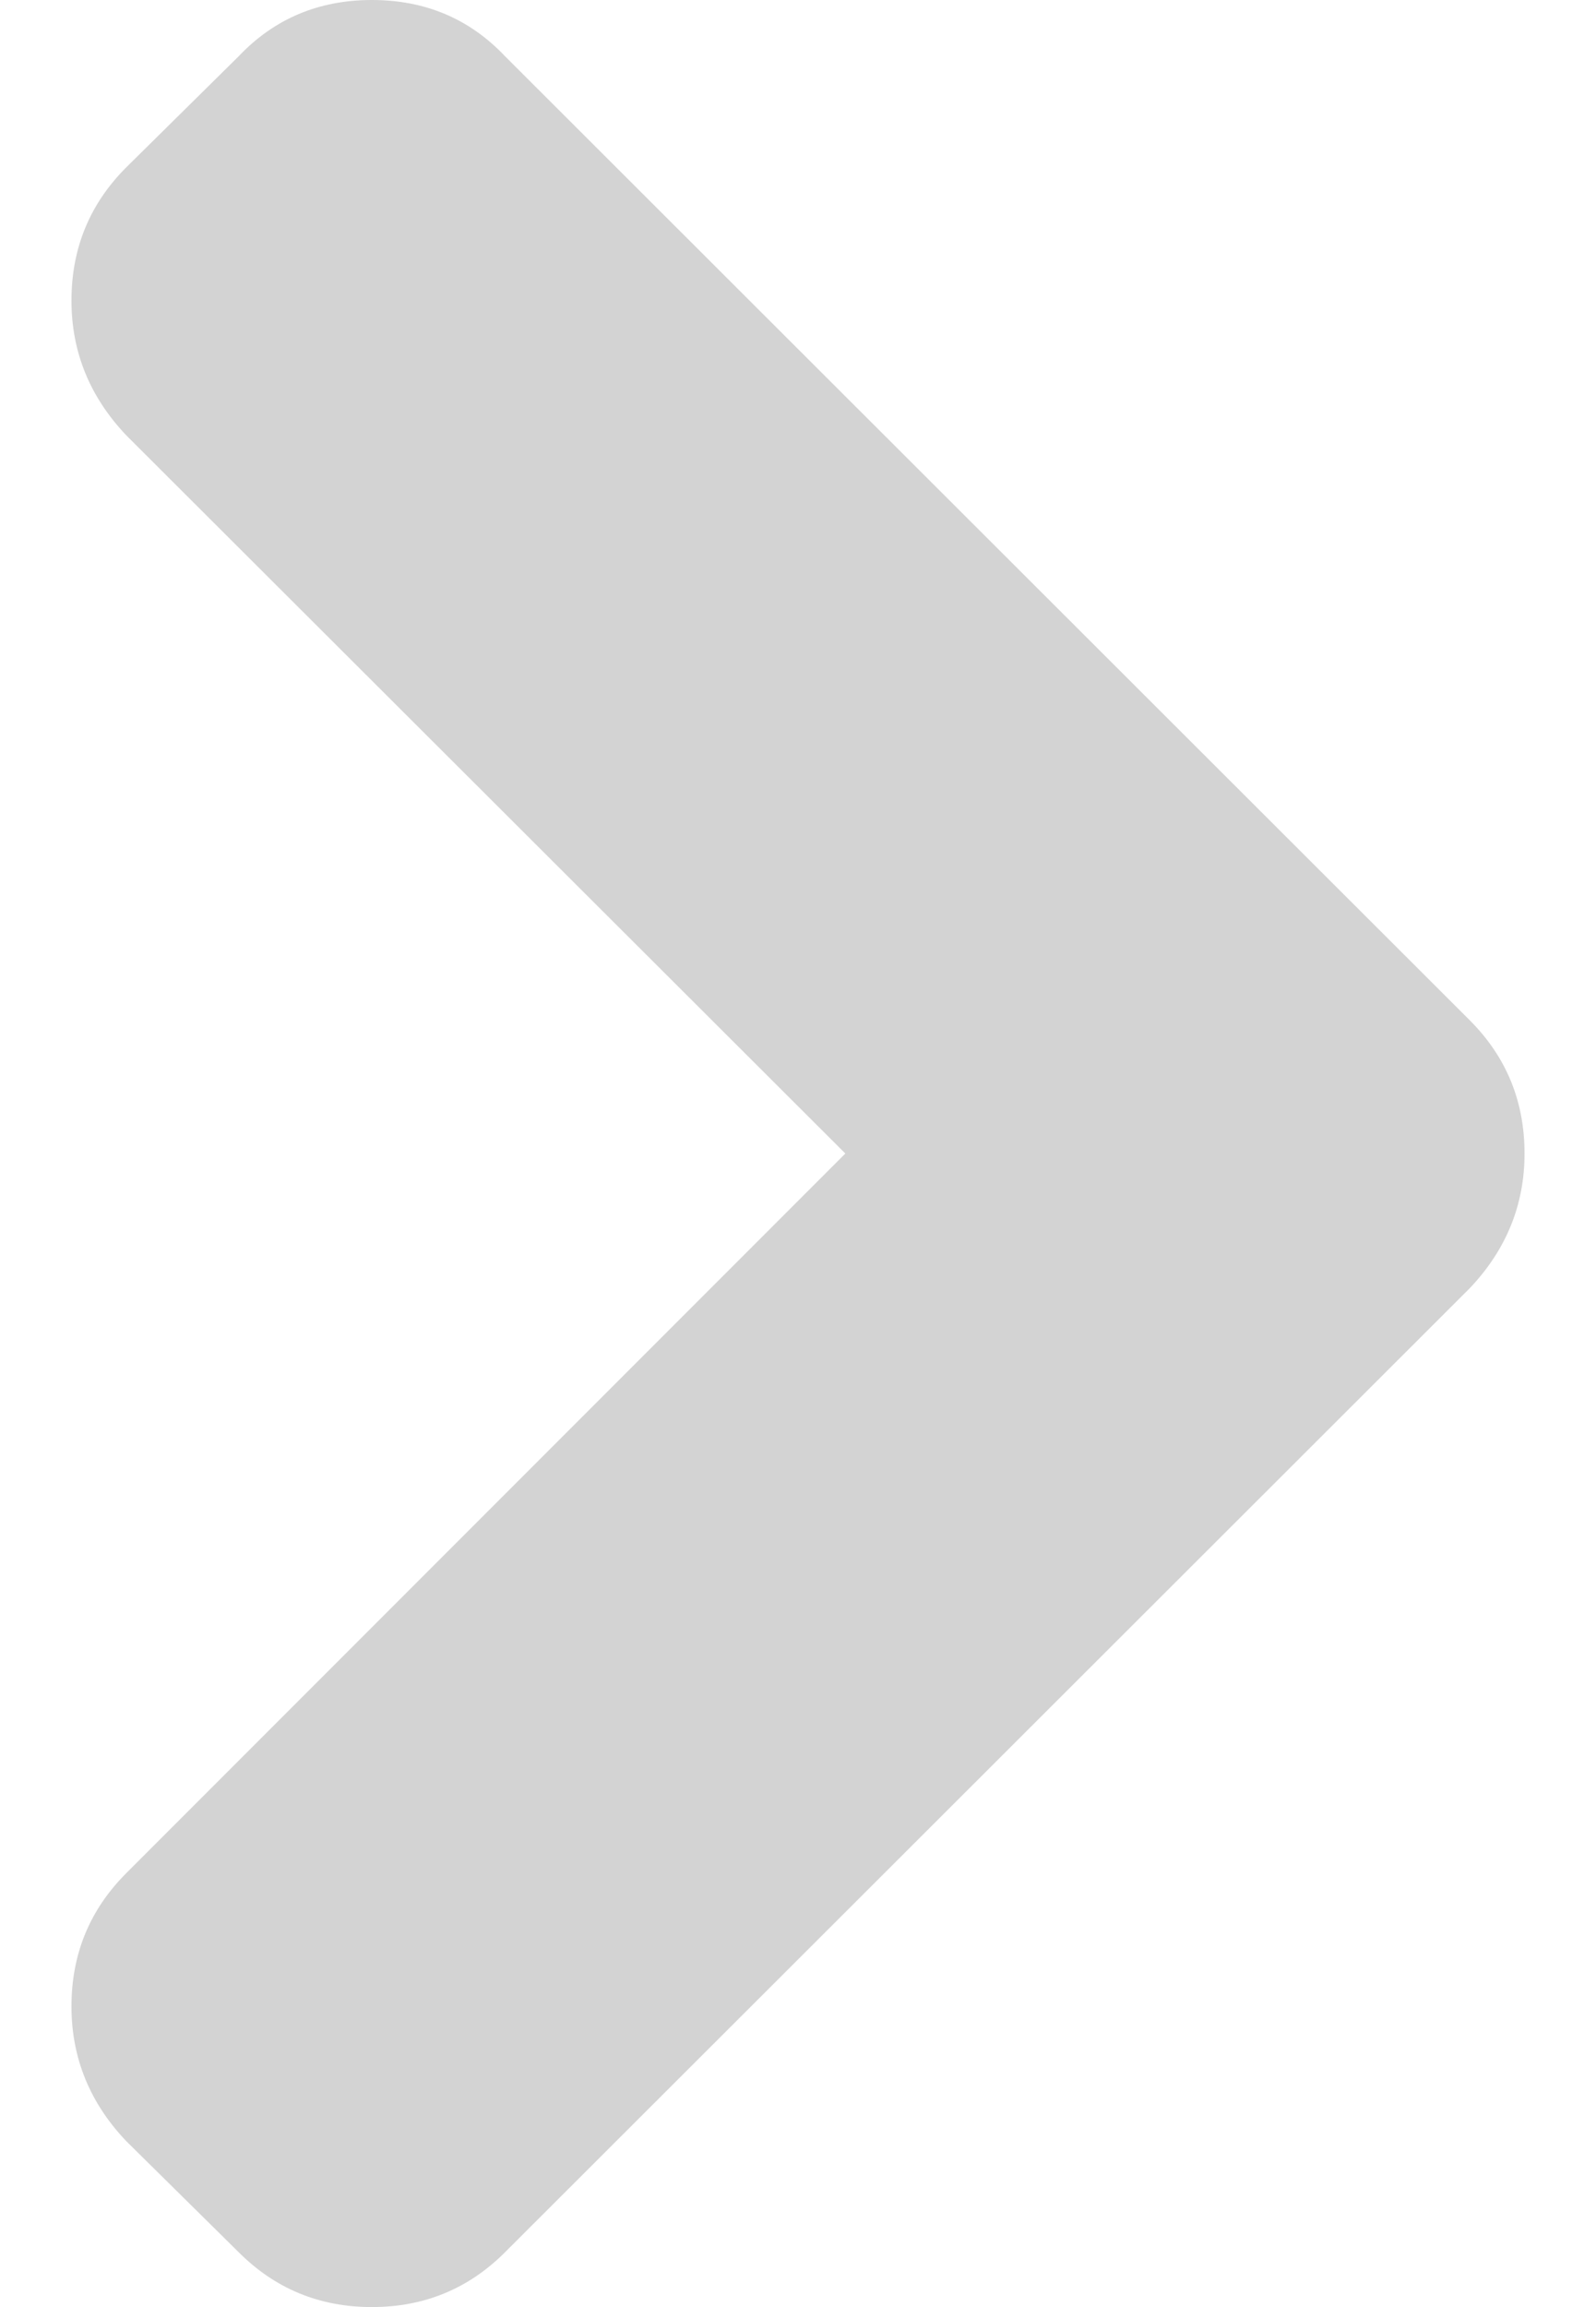
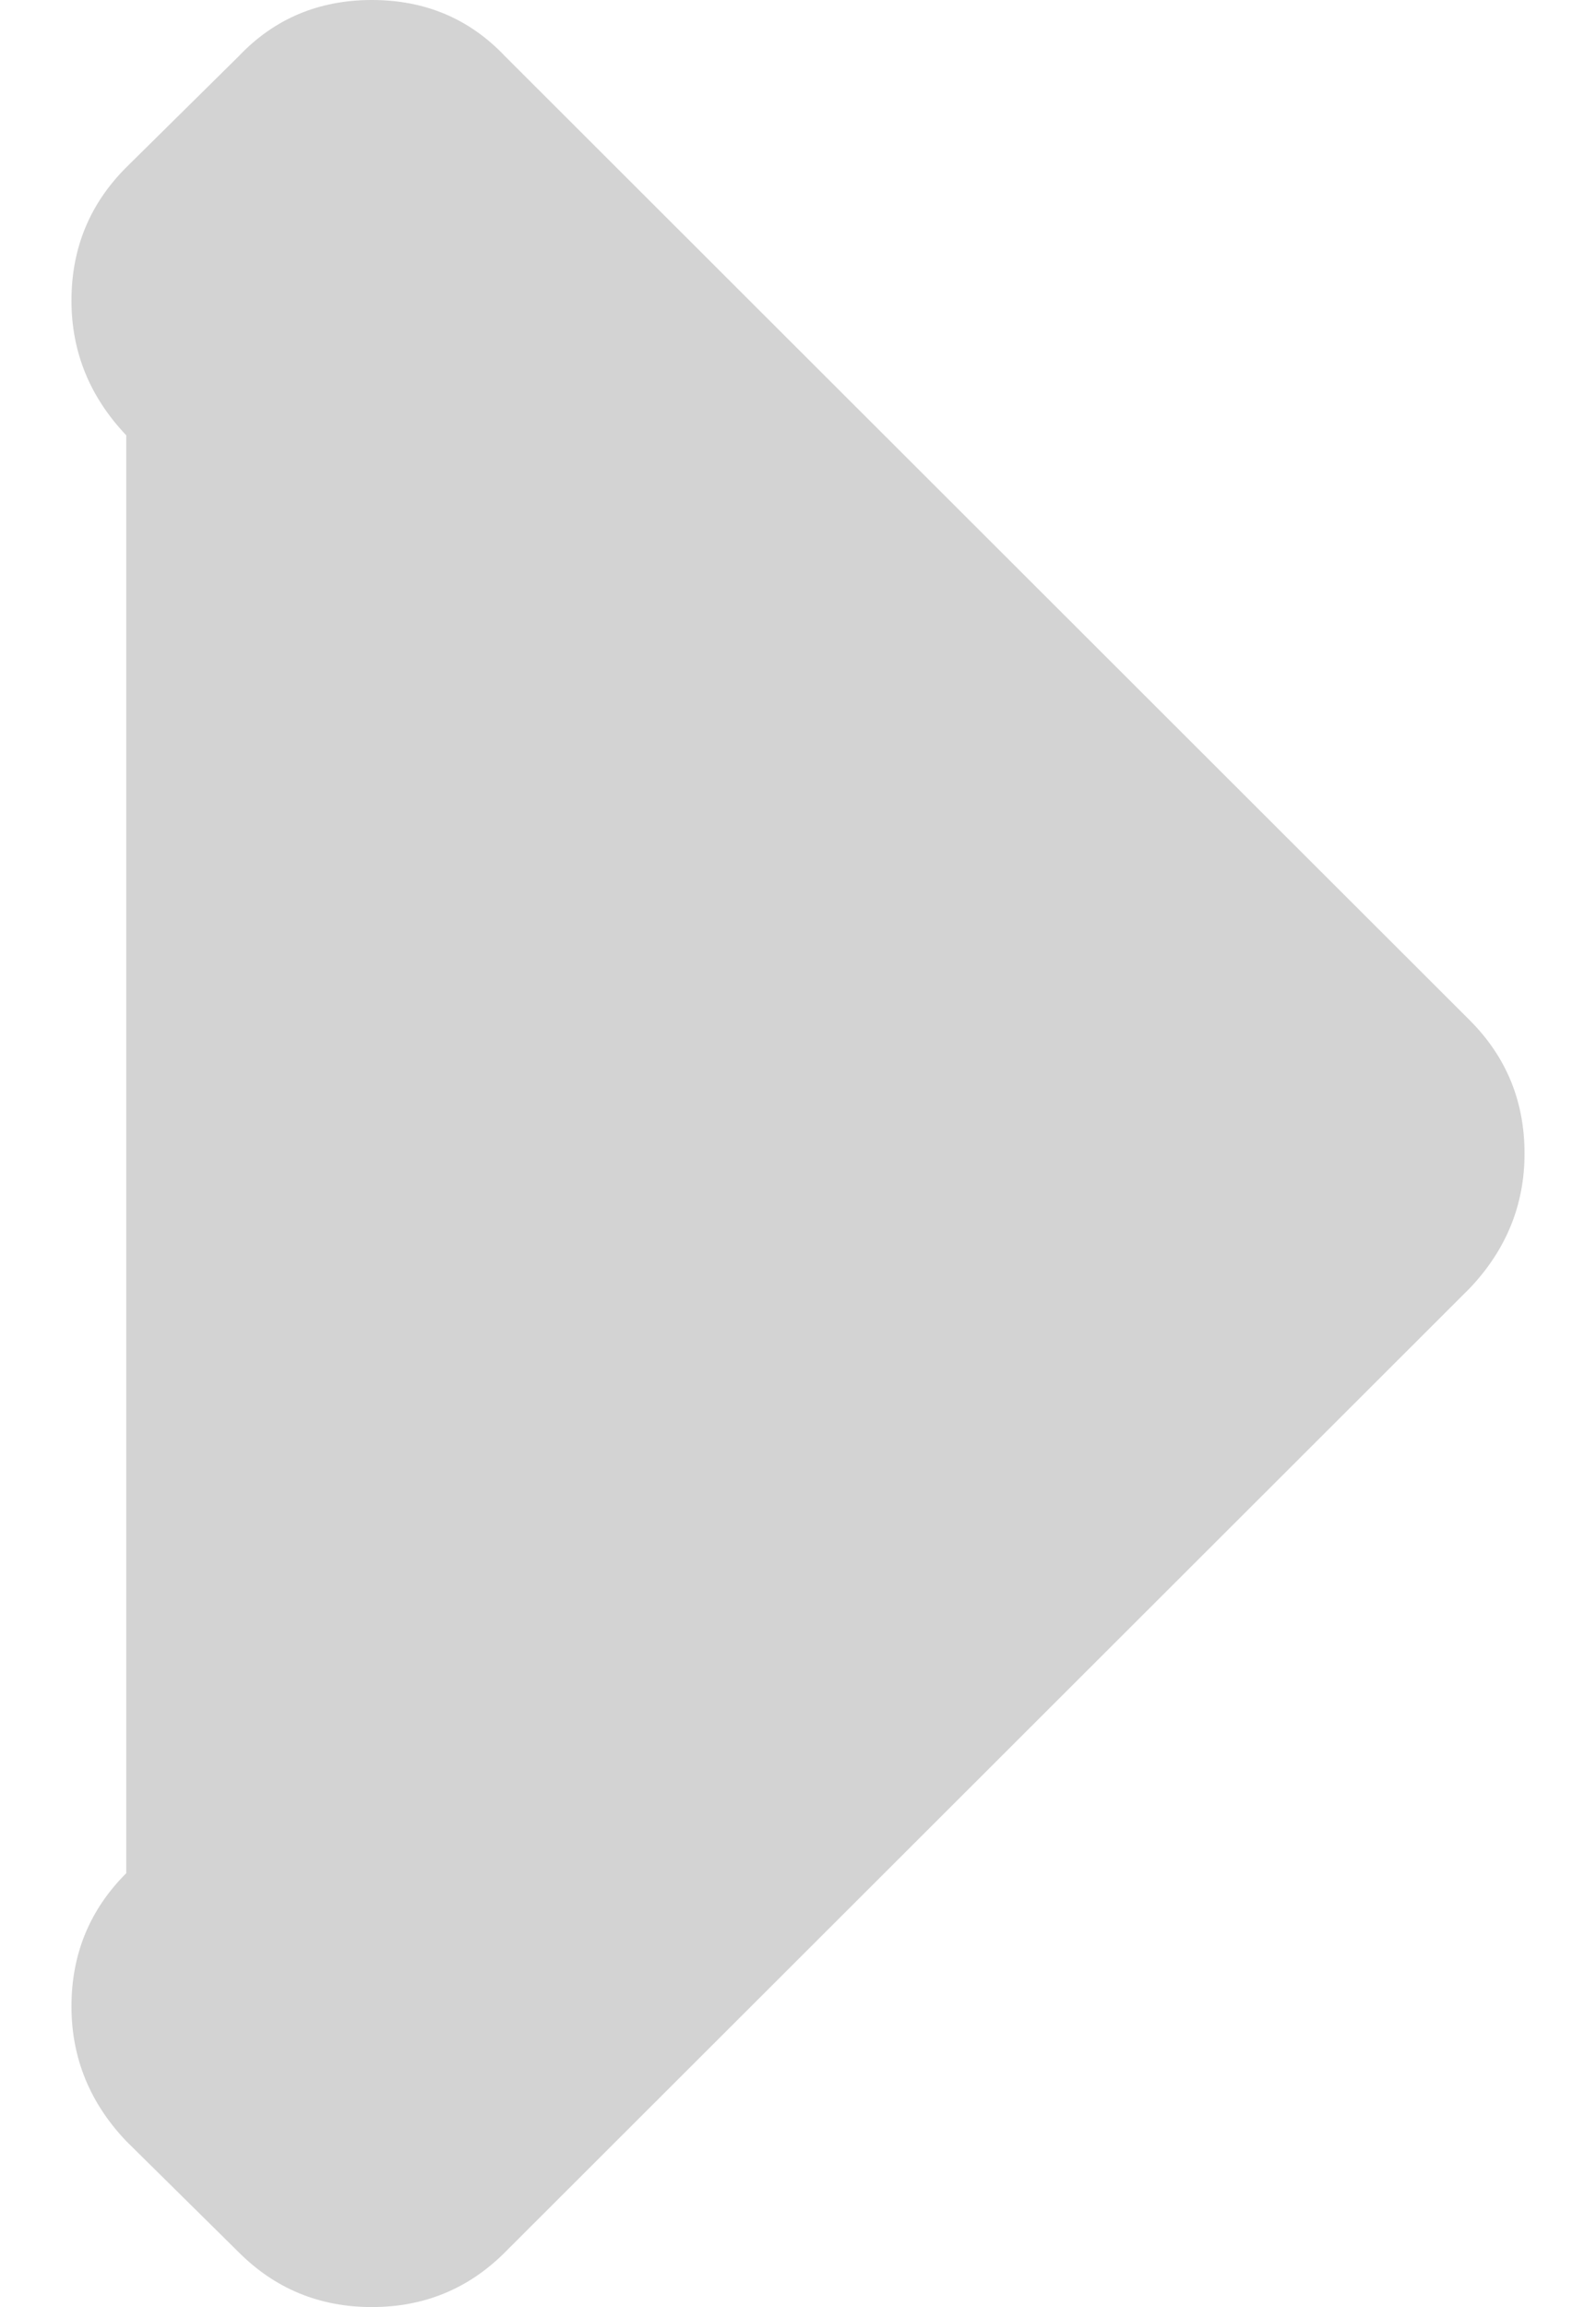
<svg xmlns="http://www.w3.org/2000/svg" width="9" height="13" viewBox="0 0 9 13" fill="none">
-   <path d="M8.288 5.749L2.848 0.317C2.648 0.106 2.398 0 2.097 0C1.797 0 1.546 0.106 1.346 0.317L0.712 0.943C0.506 1.149 0.403 1.399 0.403 1.694C0.403 1.983 0.506 2.236 0.712 2.453L4.767 6.5L0.712 10.555C0.506 10.761 0.403 11.011 0.403 11.306C0.403 11.595 0.506 11.849 0.712 12.065L1.346 12.691C1.552 12.897 1.802 13 2.097 13C2.392 13 2.642 12.897 2.848 12.691L8.288 7.259C8.494 7.042 8.597 6.789 8.597 6.5C8.597 6.205 8.494 5.955 8.288 5.749Z" fill="#D3D3D3" />
+   <path d="M8.288 5.749L2.848 0.317C2.648 0.106 2.398 0 2.097 0C1.797 0 1.546 0.106 1.346 0.317L0.712 0.943C0.506 1.149 0.403 1.399 0.403 1.694C0.403 1.983 0.506 2.236 0.712 2.453L0.712 10.555C0.506 10.761 0.403 11.011 0.403 11.306C0.403 11.595 0.506 11.849 0.712 12.065L1.346 12.691C1.552 12.897 1.802 13 2.097 13C2.392 13 2.642 12.897 2.848 12.691L8.288 7.259C8.494 7.042 8.597 6.789 8.597 6.5C8.597 6.205 8.494 5.955 8.288 5.749Z" fill="#D3D3D3" />
</svg>